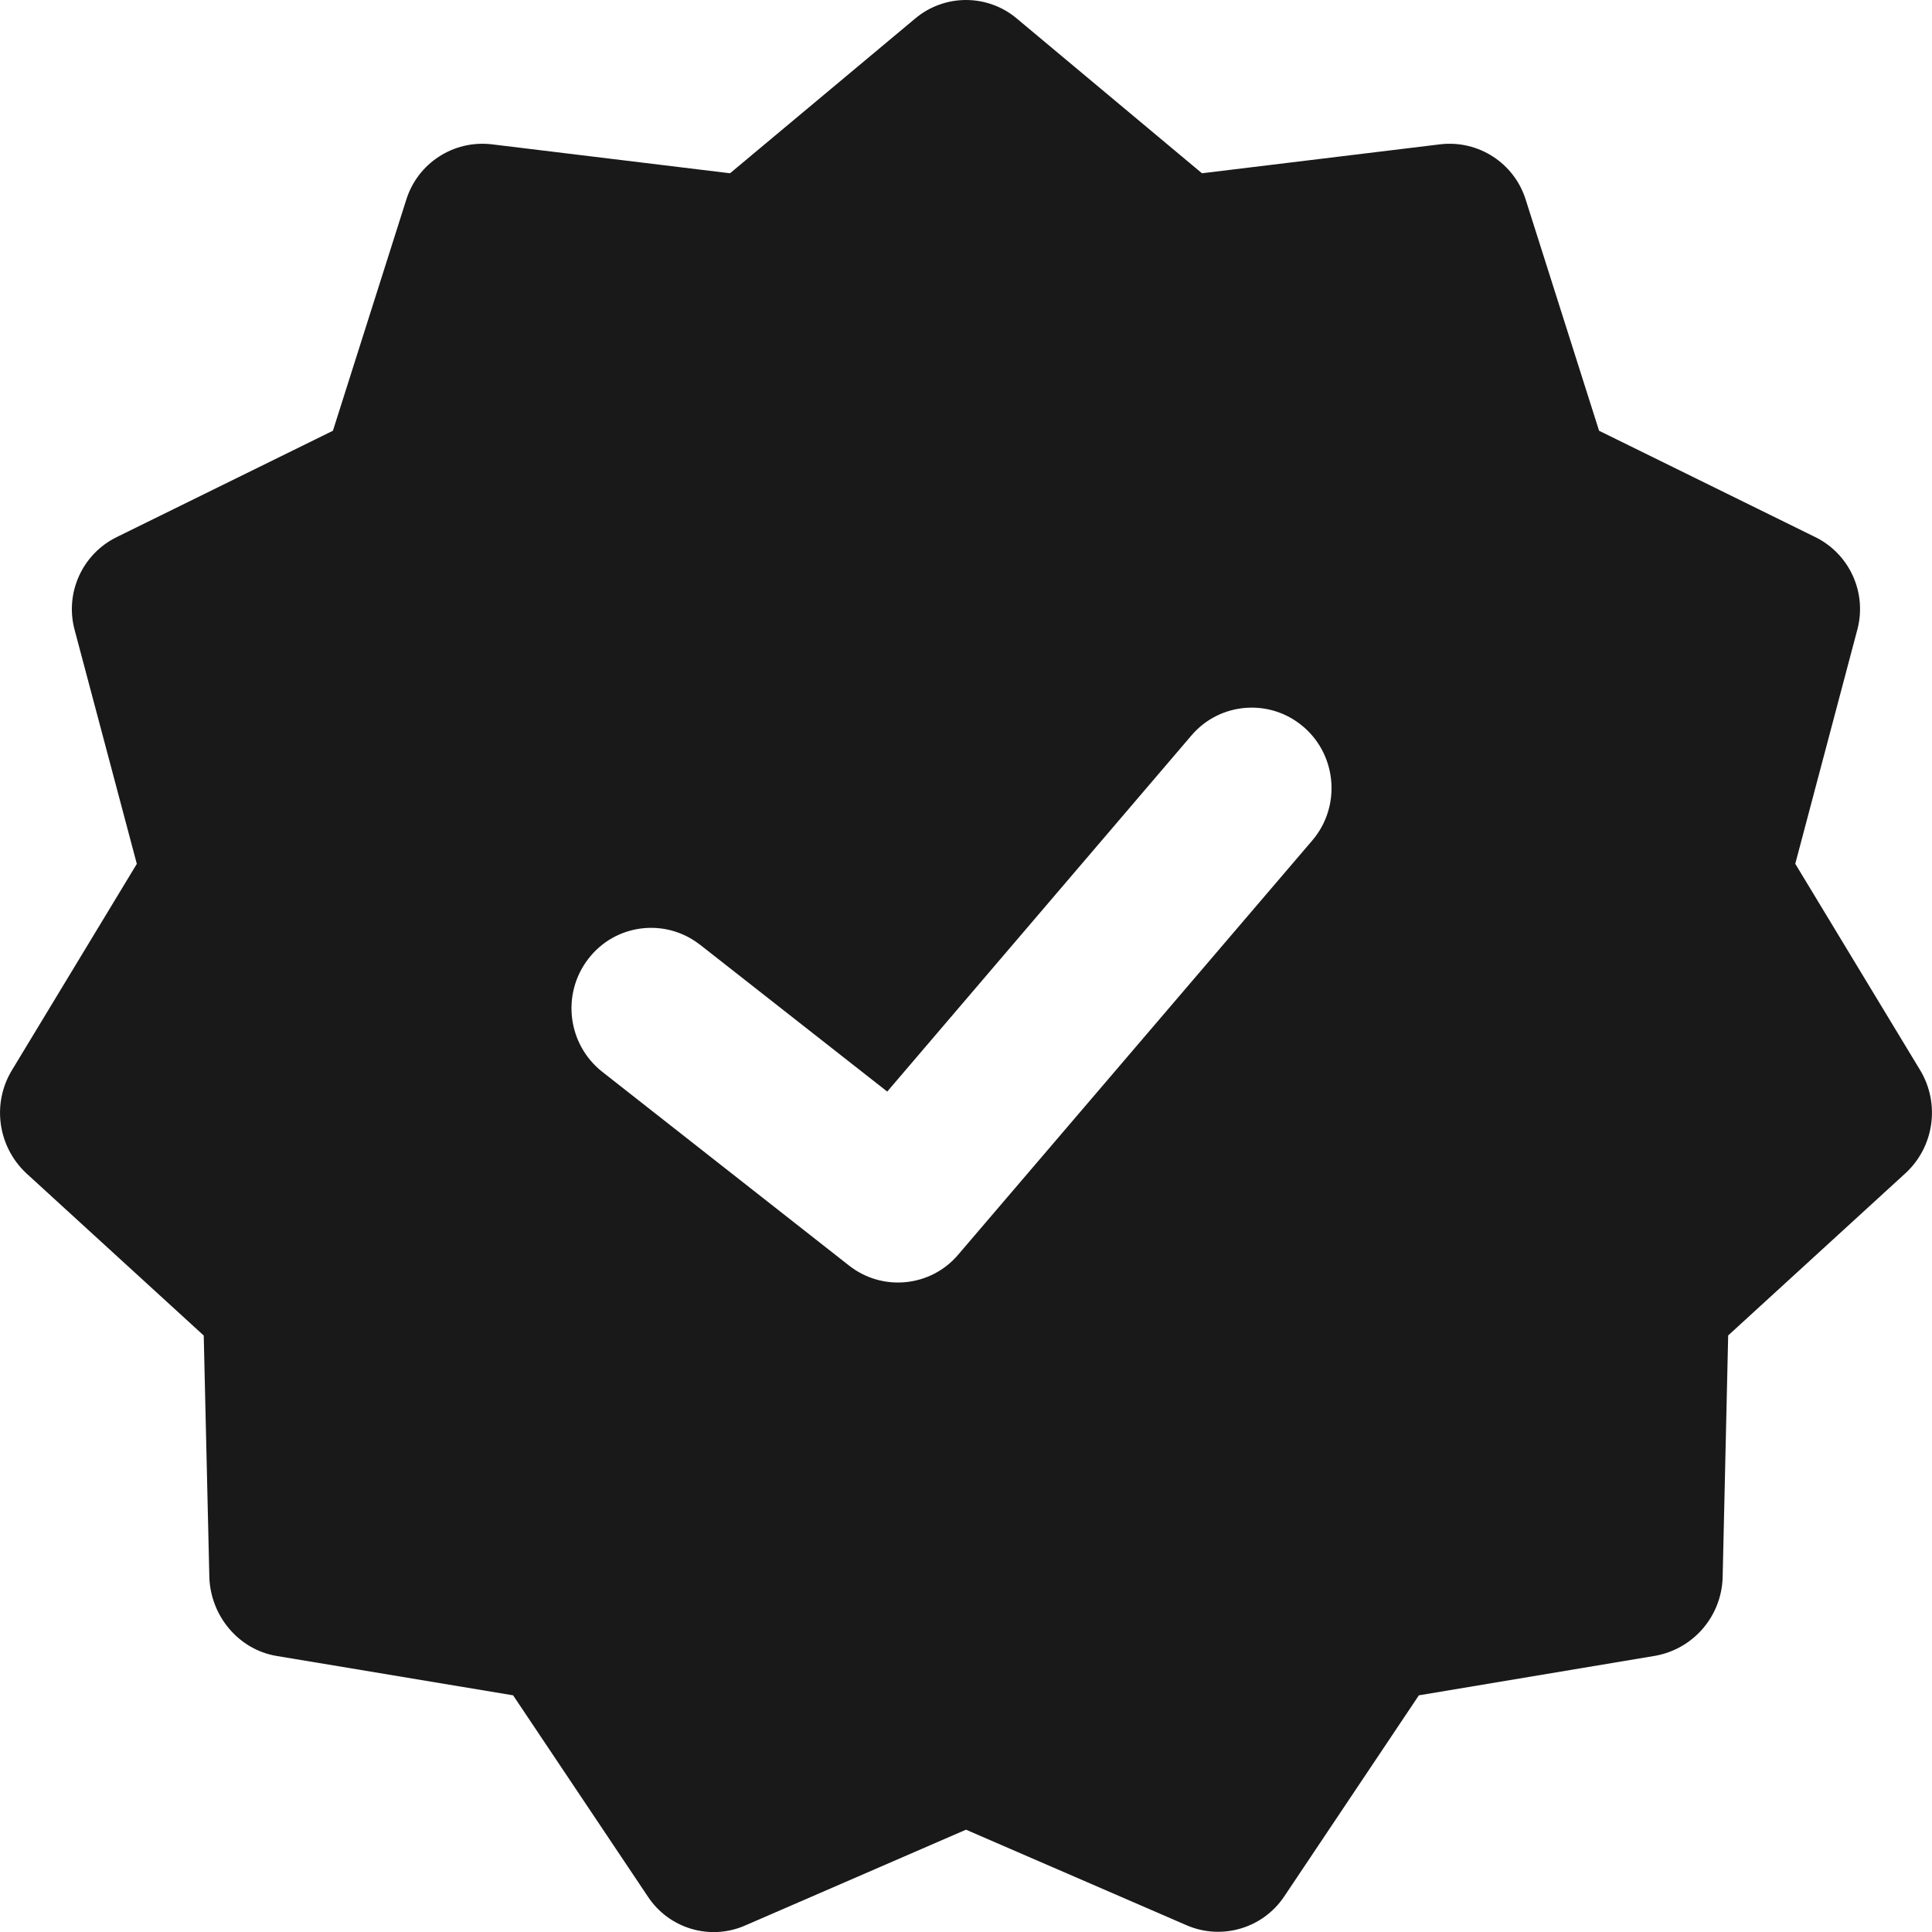
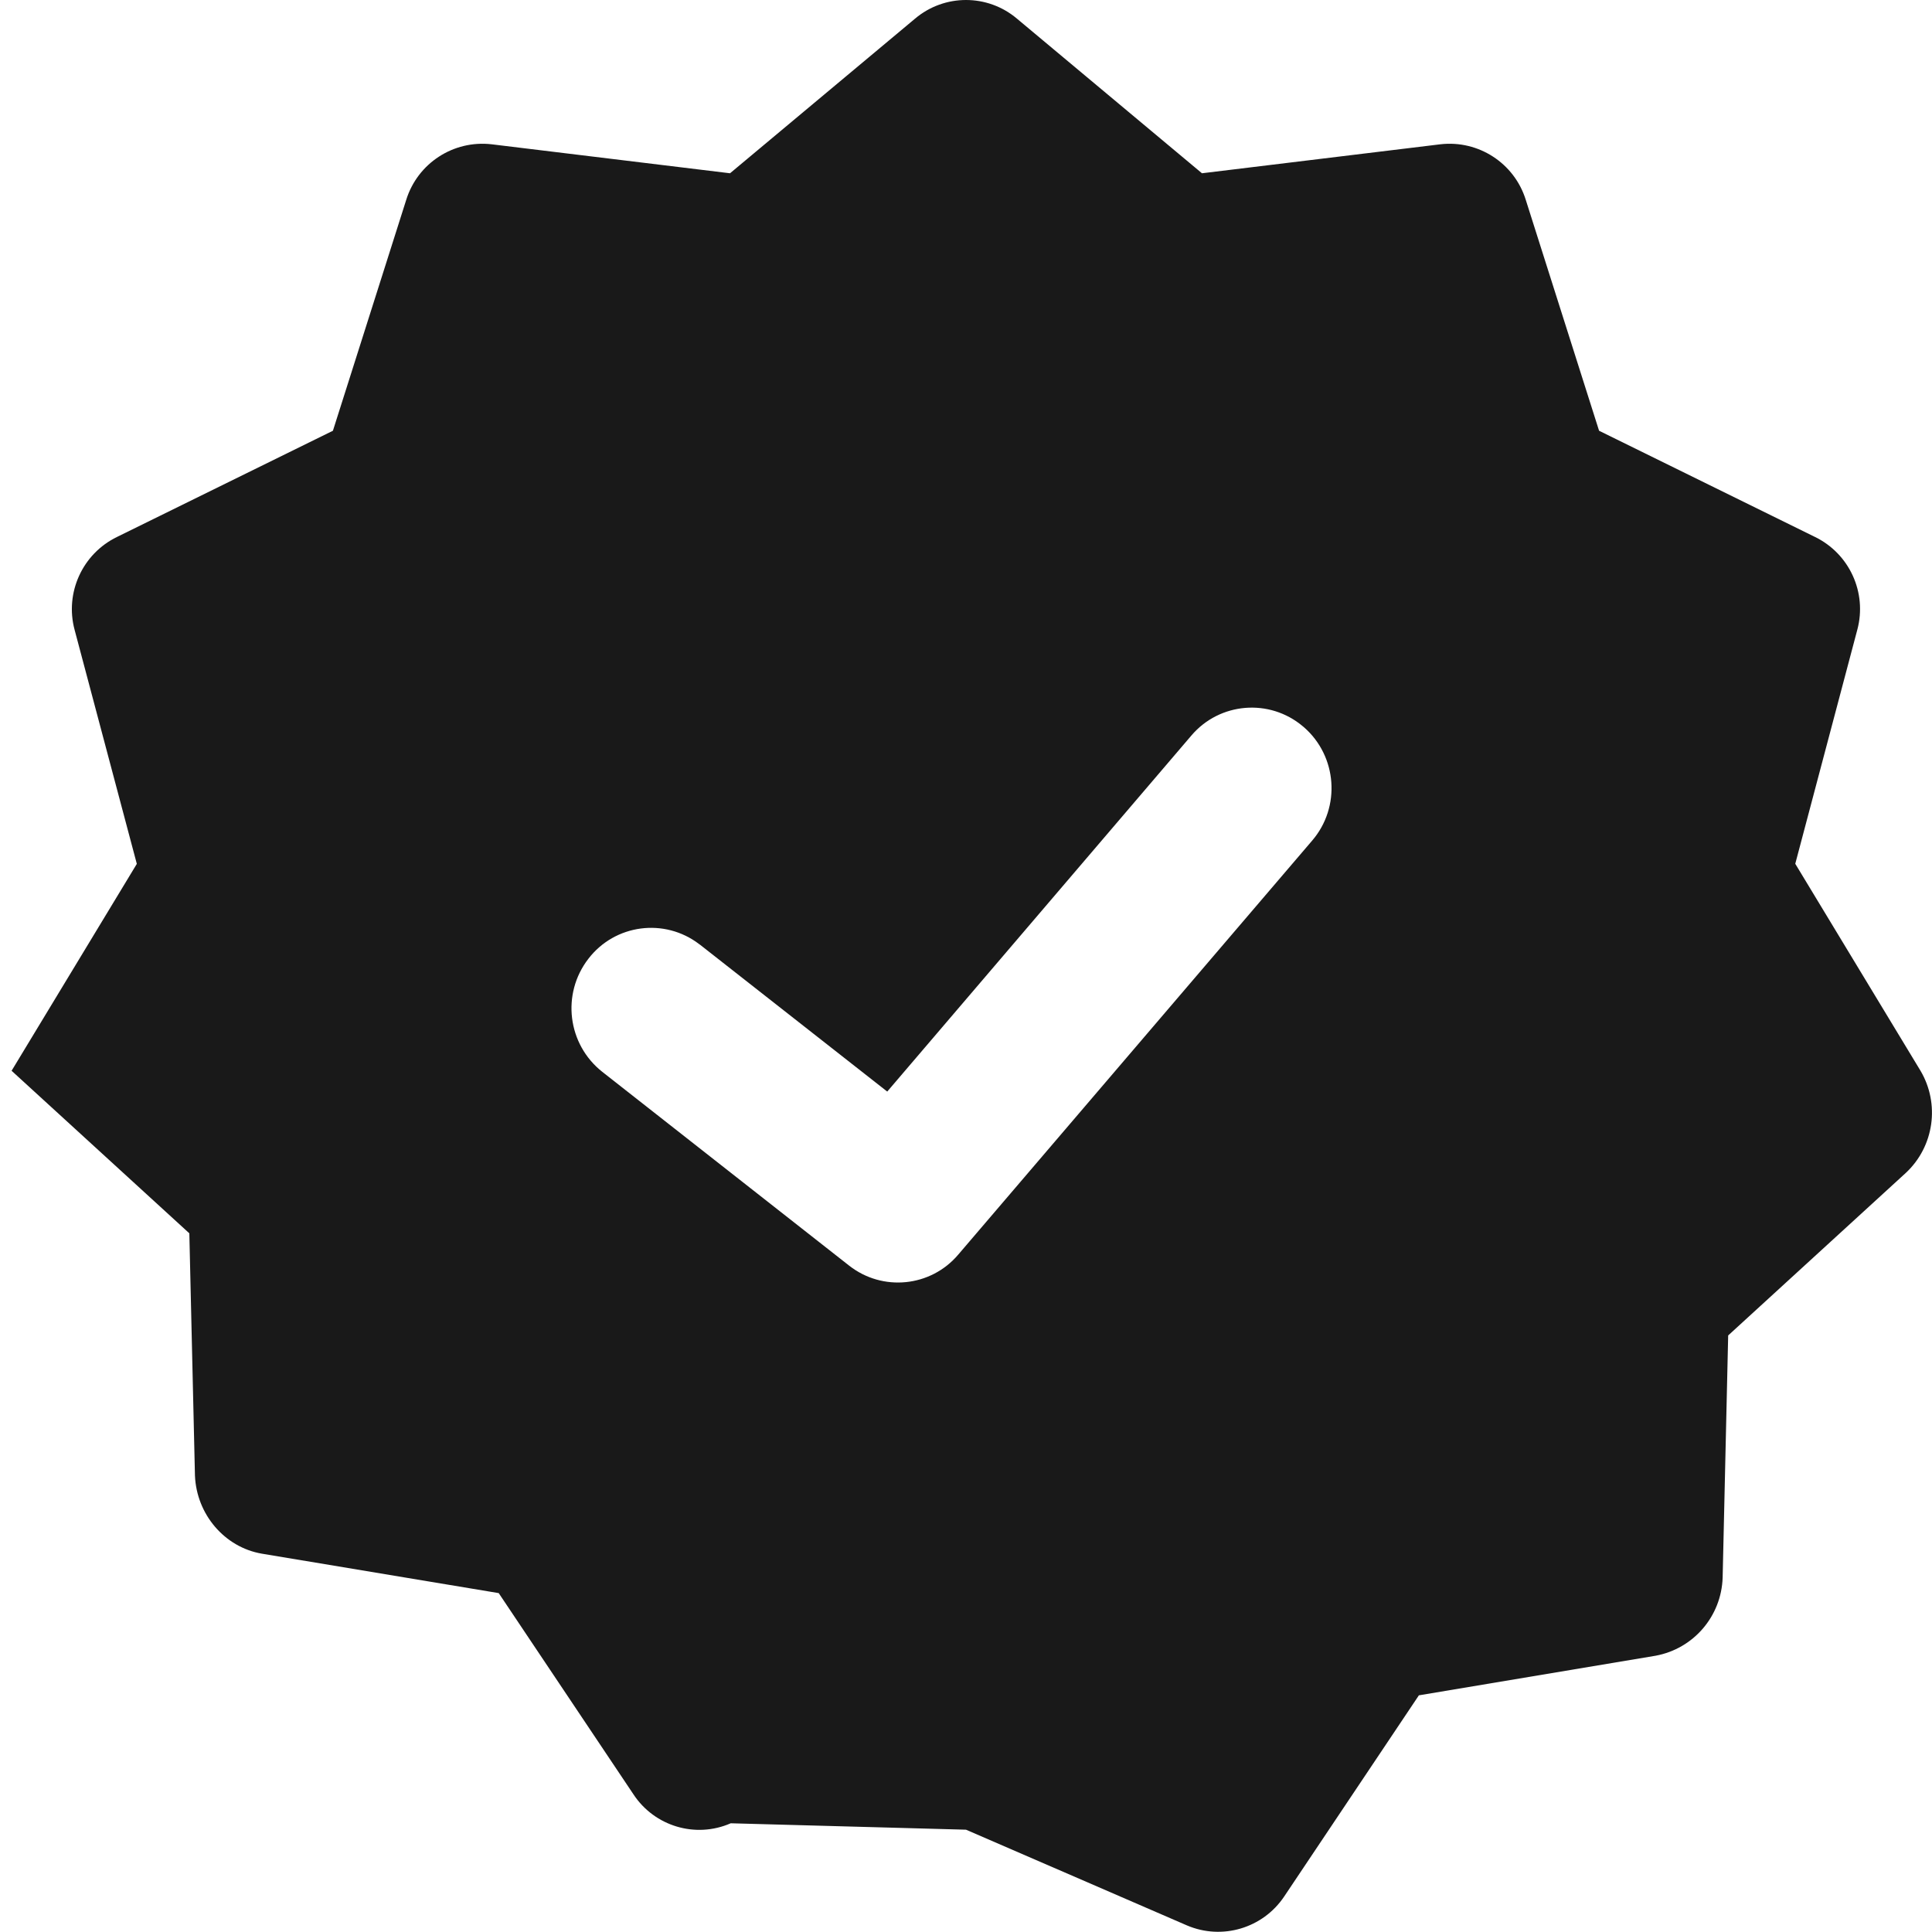
<svg xmlns="http://www.w3.org/2000/svg" version="1.1" id="Layer_1" x="0px" y="0px" width="22px" height="22px" viewBox="0 0 22 22" enable-background="new 0 0 22 22" xml:space="preserve">
-   <path fill="#191919" d="M21.868,12.191l-1.425-2.355l0.707-2.667c0.112-0.421-0.09-0.863-0.481-1.054l-2.46-1.21l-0.835-2.63  c-0.13-0.417-0.538-0.682-0.972-0.632l-2.715,0.33l-2.106-1.76c-0.335-0.284-0.827-0.284-1.162,0l-2.106,1.76l-2.715-0.33  c-0.434-0.05-0.842,0.215-0.972,0.632l-0.835,2.63l-2.46,1.21C0.939,6.306,0.737,6.749,0.849,7.17l0.709,2.667l-1.426,2.356  c-0.225,0.378-0.156,0.861,0.164,1.164l2.024,1.851l0.064,2.759c0.018,0.44,0.336,0.816,0.762,0.889l2.697,0.449l1.534,2.291  c0.24,0.365,0.708,0.505,1.108,0.33L11,20.835l2.516,1.09c0.4,0.171,0.865,0.032,1.107-0.329l1.534-2.291l2.696-0.451  c0.432-0.08,0.748-0.449,0.763-0.888l0.063-2.759l2.024-1.852C22.024,13.055,22.093,12.57,21.868,12.191z M14.941,9.573  l-4.029,4.713c-0.313,0.37-0.863,0.425-1.244,0.125l-2.81-2.206c-0.396-0.313-0.467-0.886-0.159-1.286  c0.303-0.396,0.869-0.47,1.264-0.167c0.003,0.002,0.006,0.004,0.01,0.007l2.13,1.671l3.463-4.054c0.322-0.379,0.89-0.426,1.27-0.105  c0.004,0.003,0.008,0.007,0.012,0.01C15.227,8.611,15.27,9.191,14.941,9.573z" />
+   <path fill="#191919" d="M21.868,12.191l-1.425-2.355l0.707-2.667c0.112-0.421-0.09-0.863-0.481-1.054l-2.46-1.21l-0.835-2.63  c-0.13-0.417-0.538-0.682-0.972-0.632l-2.715,0.33l-2.106-1.76c-0.335-0.284-0.827-0.284-1.162,0l-2.106,1.76l-2.715-0.33  c-0.434-0.05-0.842,0.215-0.972,0.632l-0.835,2.63l-2.46,1.21C0.939,6.306,0.737,6.749,0.849,7.17l0.709,2.667l-1.426,2.356  l2.024,1.851l0.064,2.759c0.018,0.44,0.336,0.816,0.762,0.889l2.697,0.449l1.534,2.291  c0.24,0.365,0.708,0.505,1.108,0.33L11,20.835l2.516,1.09c0.4,0.171,0.865,0.032,1.107-0.329l1.534-2.291l2.696-0.451  c0.432-0.08,0.748-0.449,0.763-0.888l0.063-2.759l2.024-1.852C22.024,13.055,22.093,12.57,21.868,12.191z M14.941,9.573  l-4.029,4.713c-0.313,0.37-0.863,0.425-1.244,0.125l-2.81-2.206c-0.396-0.313-0.467-0.886-0.159-1.286  c0.303-0.396,0.869-0.47,1.264-0.167c0.003,0.002,0.006,0.004,0.01,0.007l2.13,1.671l3.463-4.054c0.322-0.379,0.89-0.426,1.27-0.105  c0.004,0.003,0.008,0.007,0.012,0.01C15.227,8.611,15.27,9.191,14.941,9.573z" />
</svg>